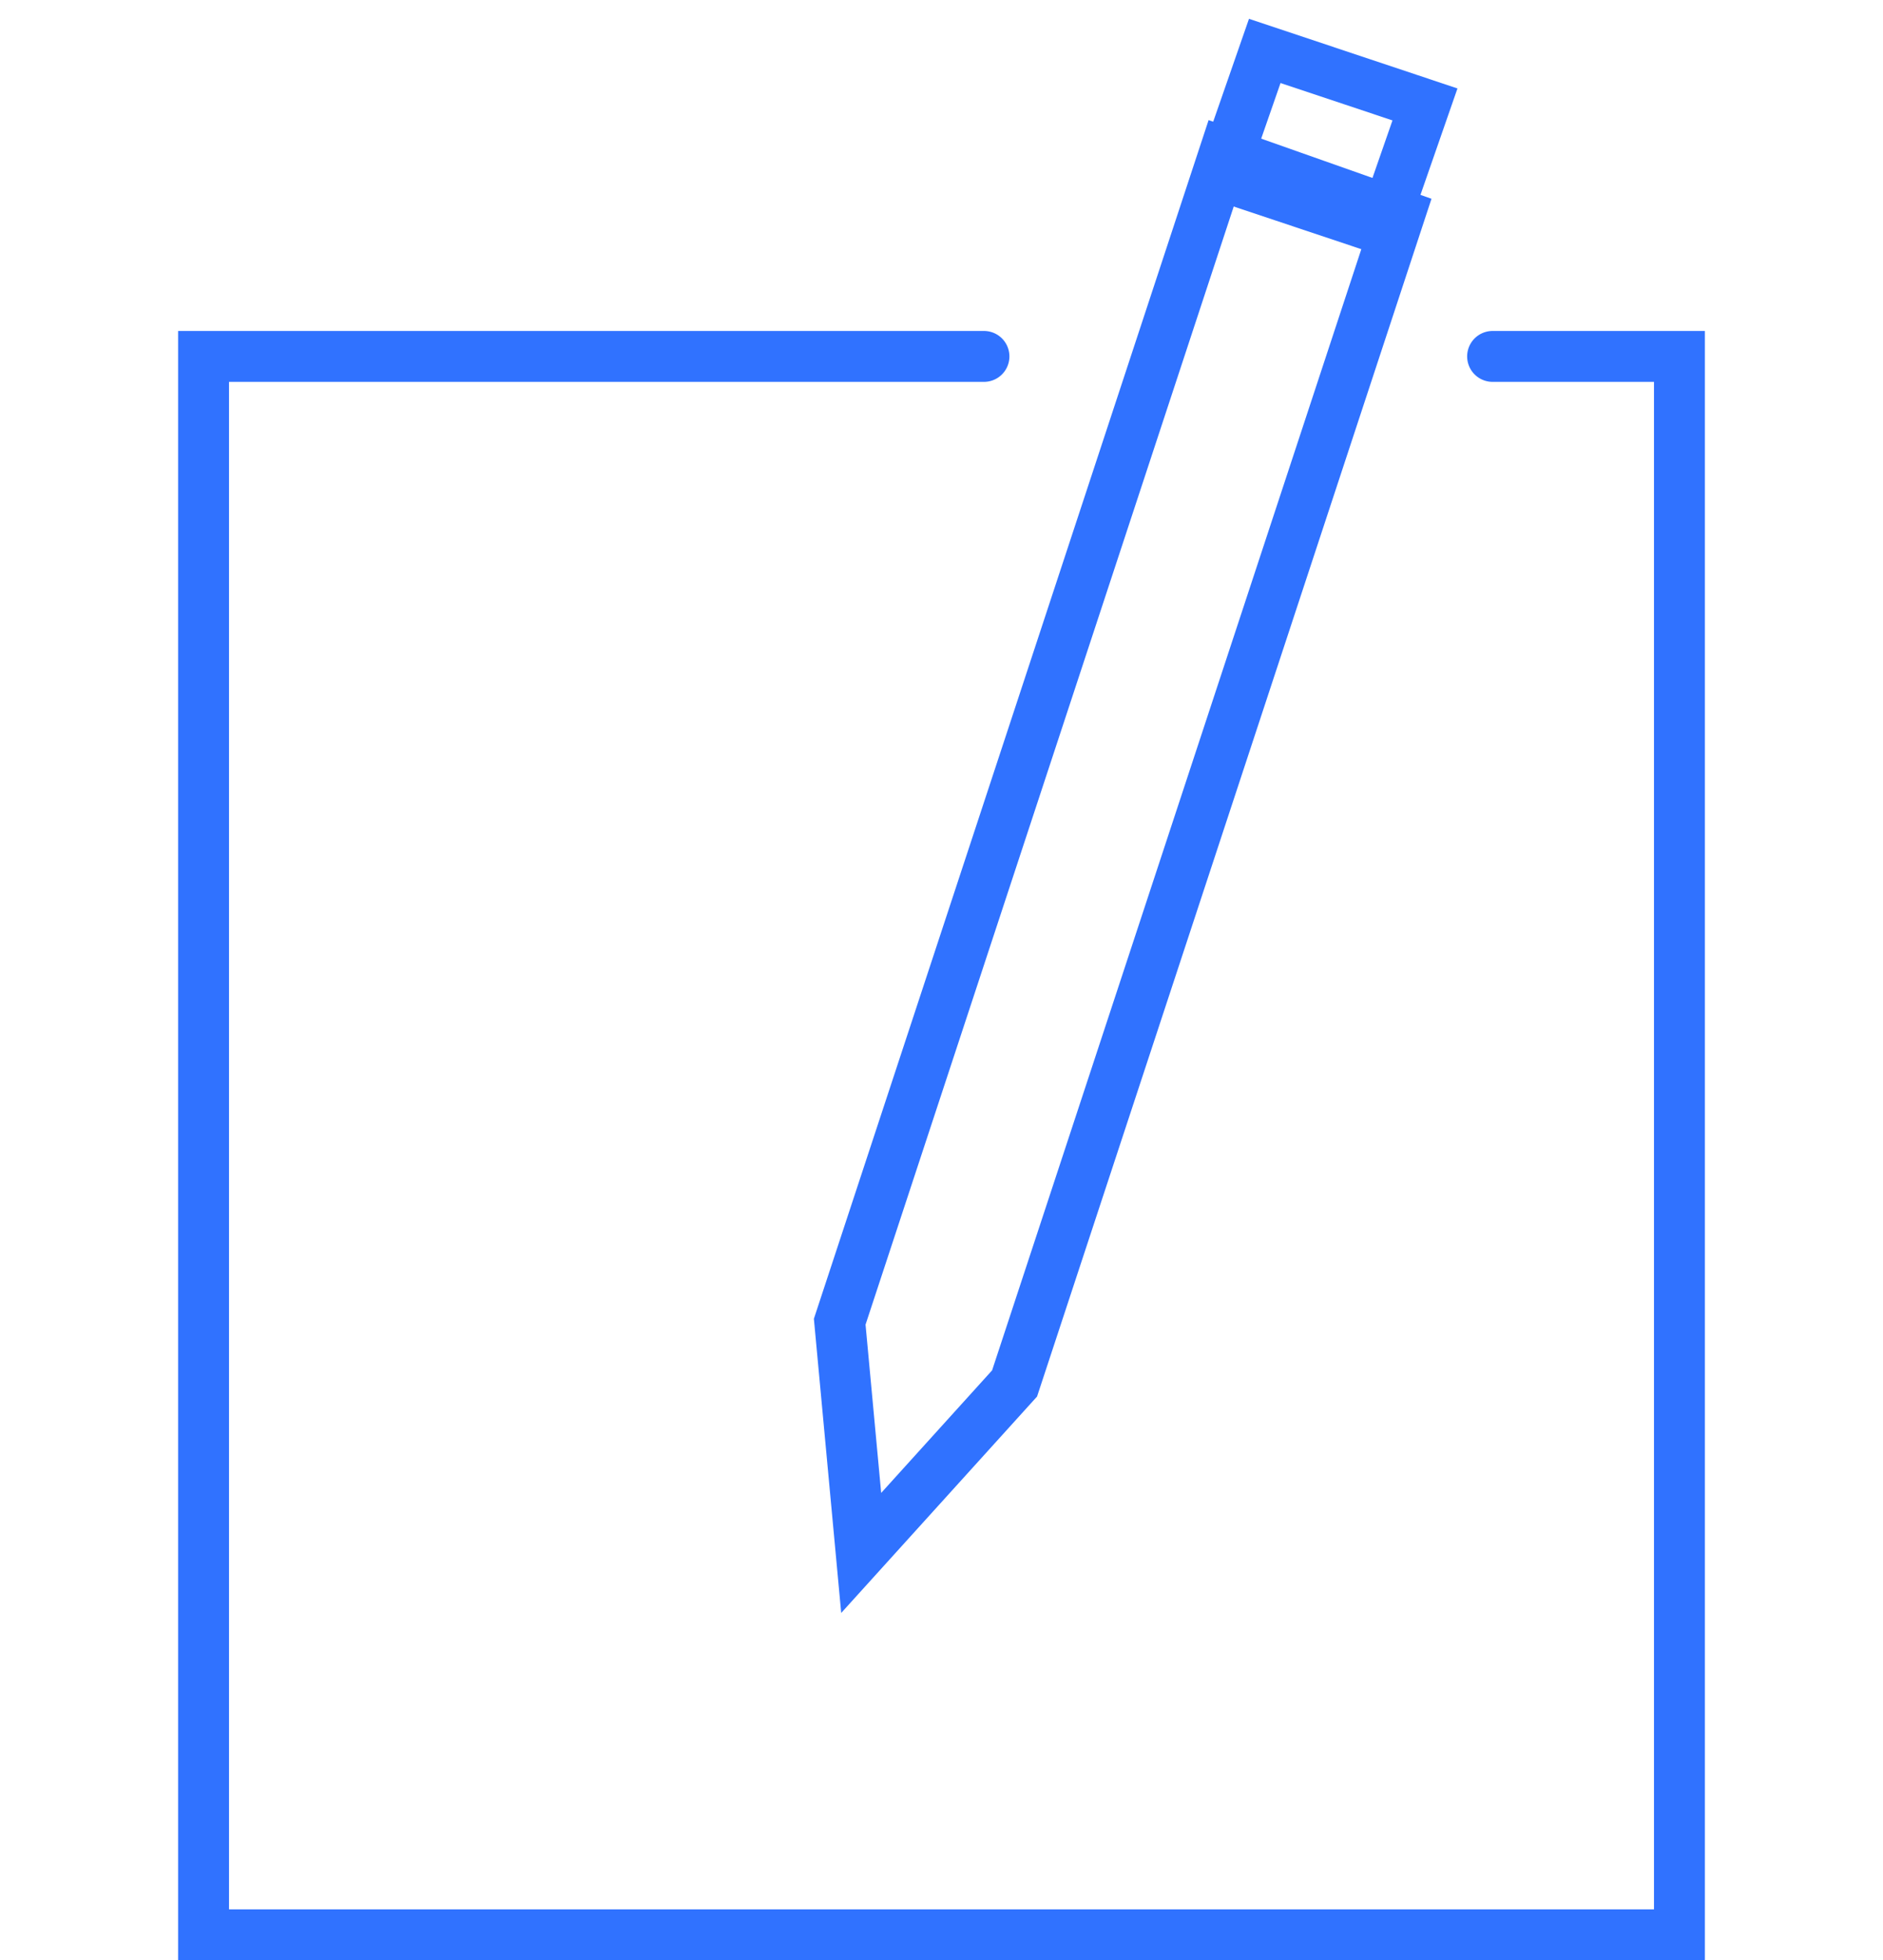
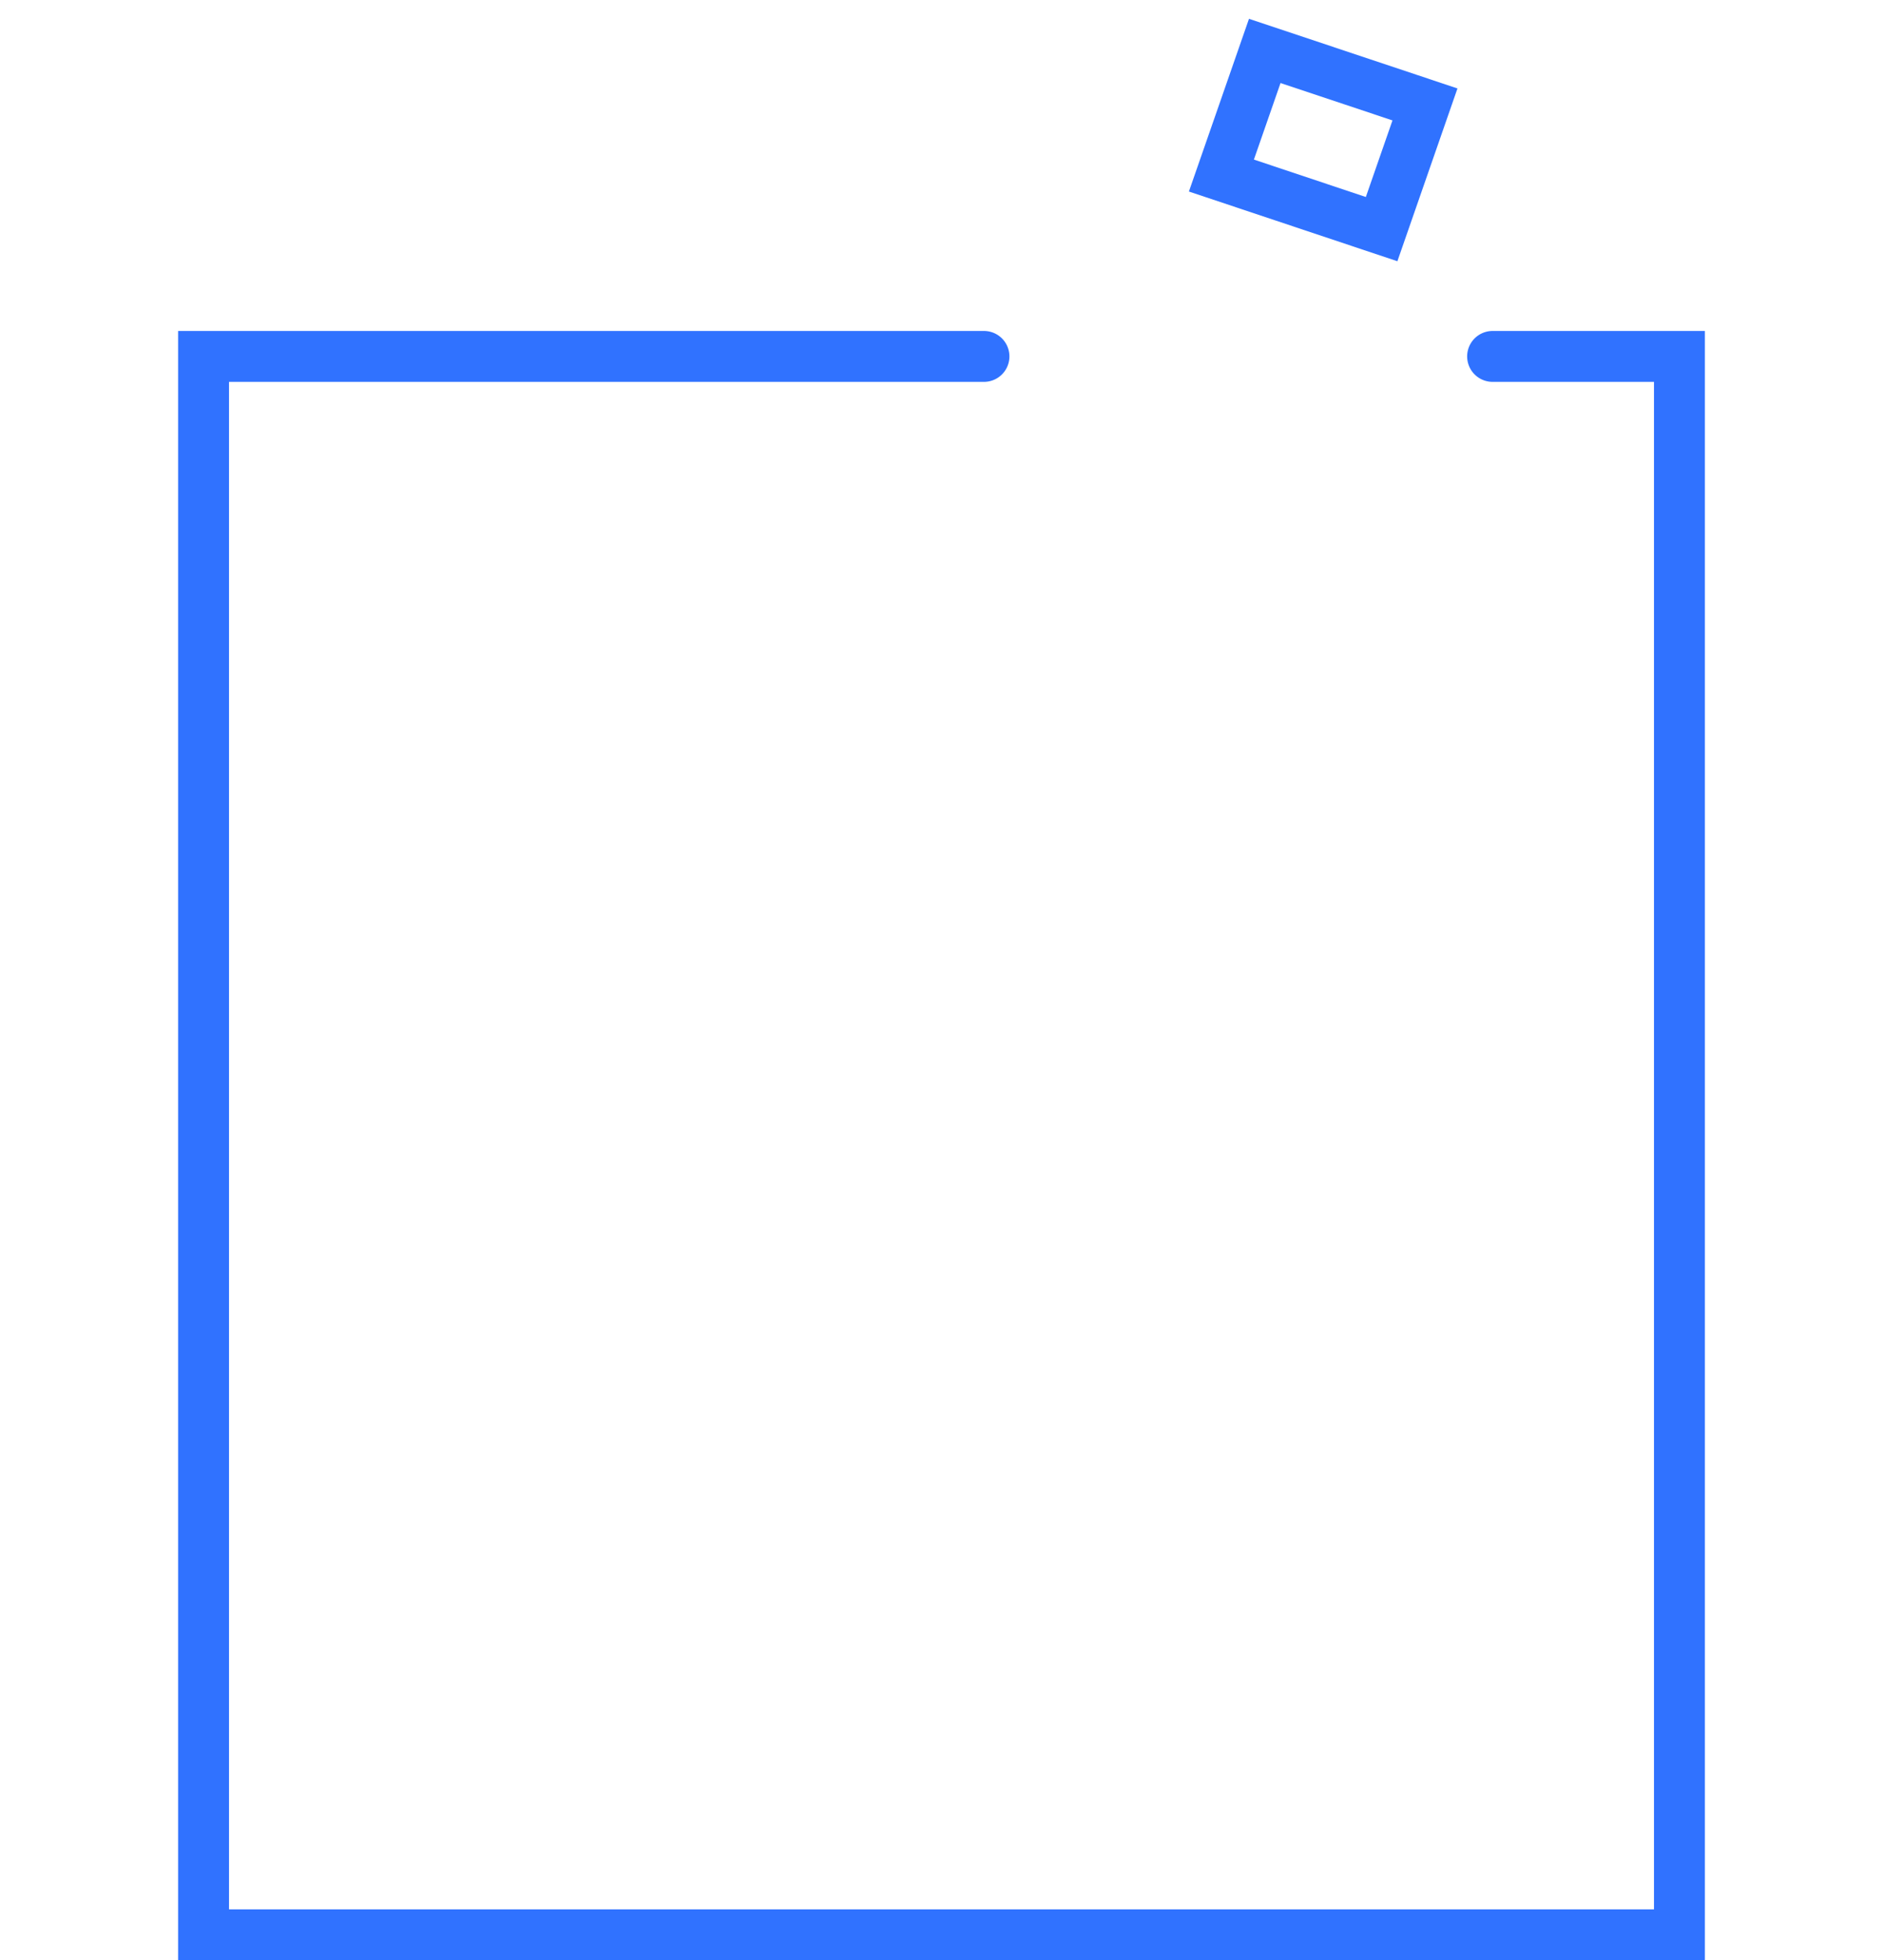
<svg xmlns="http://www.w3.org/2000/svg" width="74" height="77" viewBox="0 0 74 77">
  <g fill="none" fill-rule="evenodd" stroke="#3072FF" stroke-linecap="round" stroke-width="2">
-     <path d="M40.127 4L25 49.917 25.844 59 31.872 52.342 47 6.425z" transform="translate(8 2)" />
    <path d="M46.296 7L40 4.896 41.704 0 48 2.102zM50.657 12L58 12 58 74 0 74 0 12 30.669 12" transform="translate(8 2)" />
  </g>
</svg>